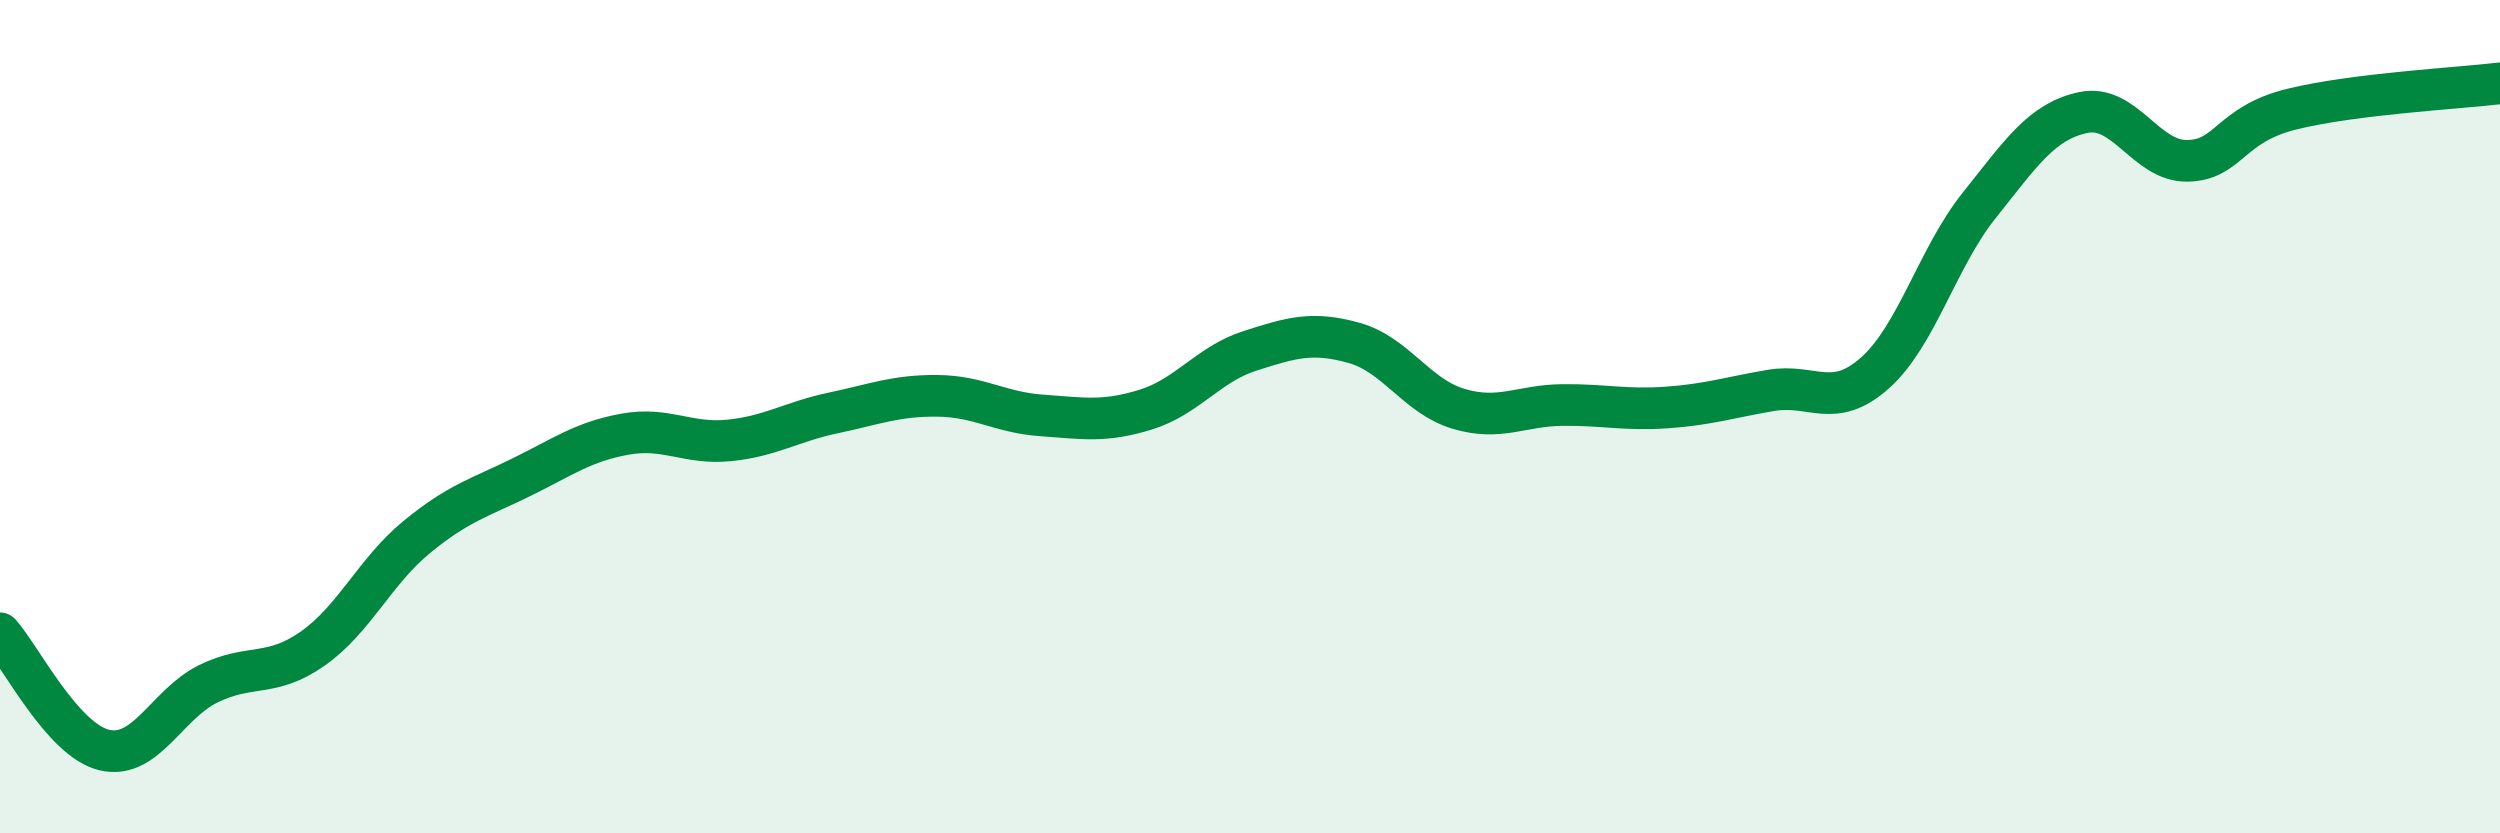
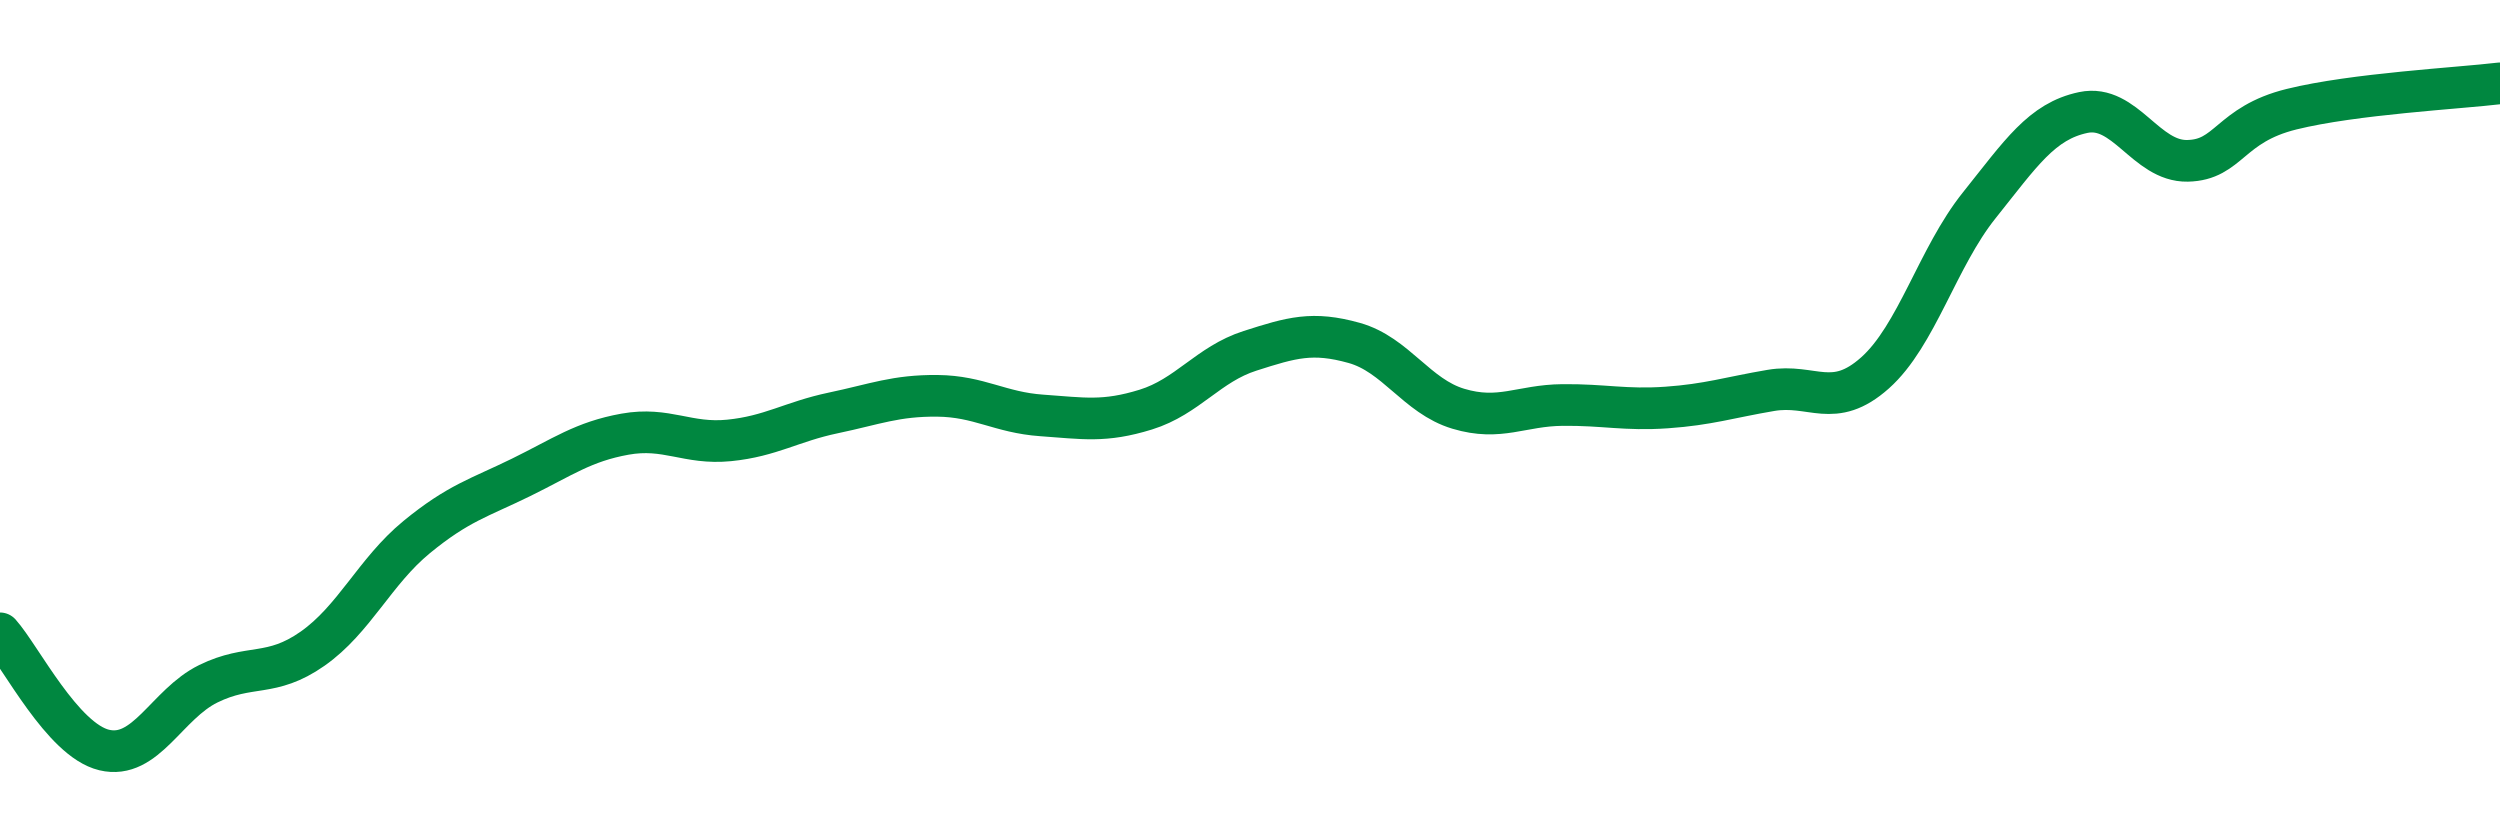
<svg xmlns="http://www.w3.org/2000/svg" width="60" height="20" viewBox="0 0 60 20">
-   <path d="M 0,15.2 C 0.5,15.76 1.5,17.76 2.5,18 C 3.5,18.24 4,16.9 5,16.41 C 6,15.92 6.5,16.27 7.5,15.57 C 8.5,14.87 9,13.71 10,12.89 C 11,12.07 11.5,11.95 12.5,11.46 C 13.5,10.97 14,10.6 15,10.42 C 16,10.24 16.5,10.67 17.5,10.57 C 18.5,10.47 19,10.12 20,9.91 C 21,9.7 21.5,9.49 22.5,9.5 C 23.5,9.51 24,9.9 25,9.97 C 26,10.04 26.5,10.14 27.5,9.83 C 28.5,9.52 29,8.74 30,8.42 C 31,8.1 31.5,7.95 32.5,8.23 C 33.5,8.51 34,9.51 35,9.81 C 36,10.11 36.5,9.73 37.5,9.72 C 38.5,9.71 39,9.85 40,9.78 C 41,9.71 41.5,9.54 42.5,9.37 C 43.5,9.2 44,9.84 45,8.95 C 46,8.06 46.5,6.18 47.5,4.93 C 48.5,3.68 49,2.91 50,2.7 C 51,2.49 51.5,3.88 52.5,3.86 C 53.5,3.84 53.5,2.99 55,2.62 C 56.5,2.25 59,2.12 60,2L60 20L0 20Z" fill="#008740" opacity="0.1" stroke-linecap="round" stroke-linejoin="round" />
  <path d="M 0,15.2 C 0.5,15.76 1.5,17.76 2.5,18 C 3.5,18.24 4,16.9 5,16.41 C 6,15.92 6.5,16.27 7.5,15.57 C 8.5,14.87 9,13.71 10,12.89 C 11,12.07 11.5,11.95 12.5,11.46 C 13.5,10.97 14,10.6 15,10.42 C 16,10.24 16.5,10.67 17.5,10.57 C 18.5,10.47 19,10.12 20,9.91 C 21,9.7 21.5,9.49 22.5,9.5 C 23.5,9.51 24,9.9 25,9.97 C 26,10.04 26.5,10.14 27.5,9.83 C 28.5,9.52 29,8.74 30,8.42 C 31,8.1 31.5,7.95 32.5,8.23 C 33.5,8.51 34,9.51 35,9.81 C 36,10.11 36.5,9.73 37.5,9.72 C 38.5,9.71 39,9.85 40,9.78 C 41,9.71 41.5,9.54 42.5,9.37 C 43.5,9.2 44,9.84 45,8.95 C 46,8.06 46.5,6.18 47.5,4.93 C 48.5,3.68 49,2.91 50,2.7 C 51,2.49 51.5,3.88 52.5,3.86 C 53.5,3.84 53.5,2.99 55,2.62 C 56.5,2.25 59,2.12 60,2" stroke="#008740" stroke-width="1" fill="none" stroke-linecap="round" stroke-linejoin="round" />
</svg>